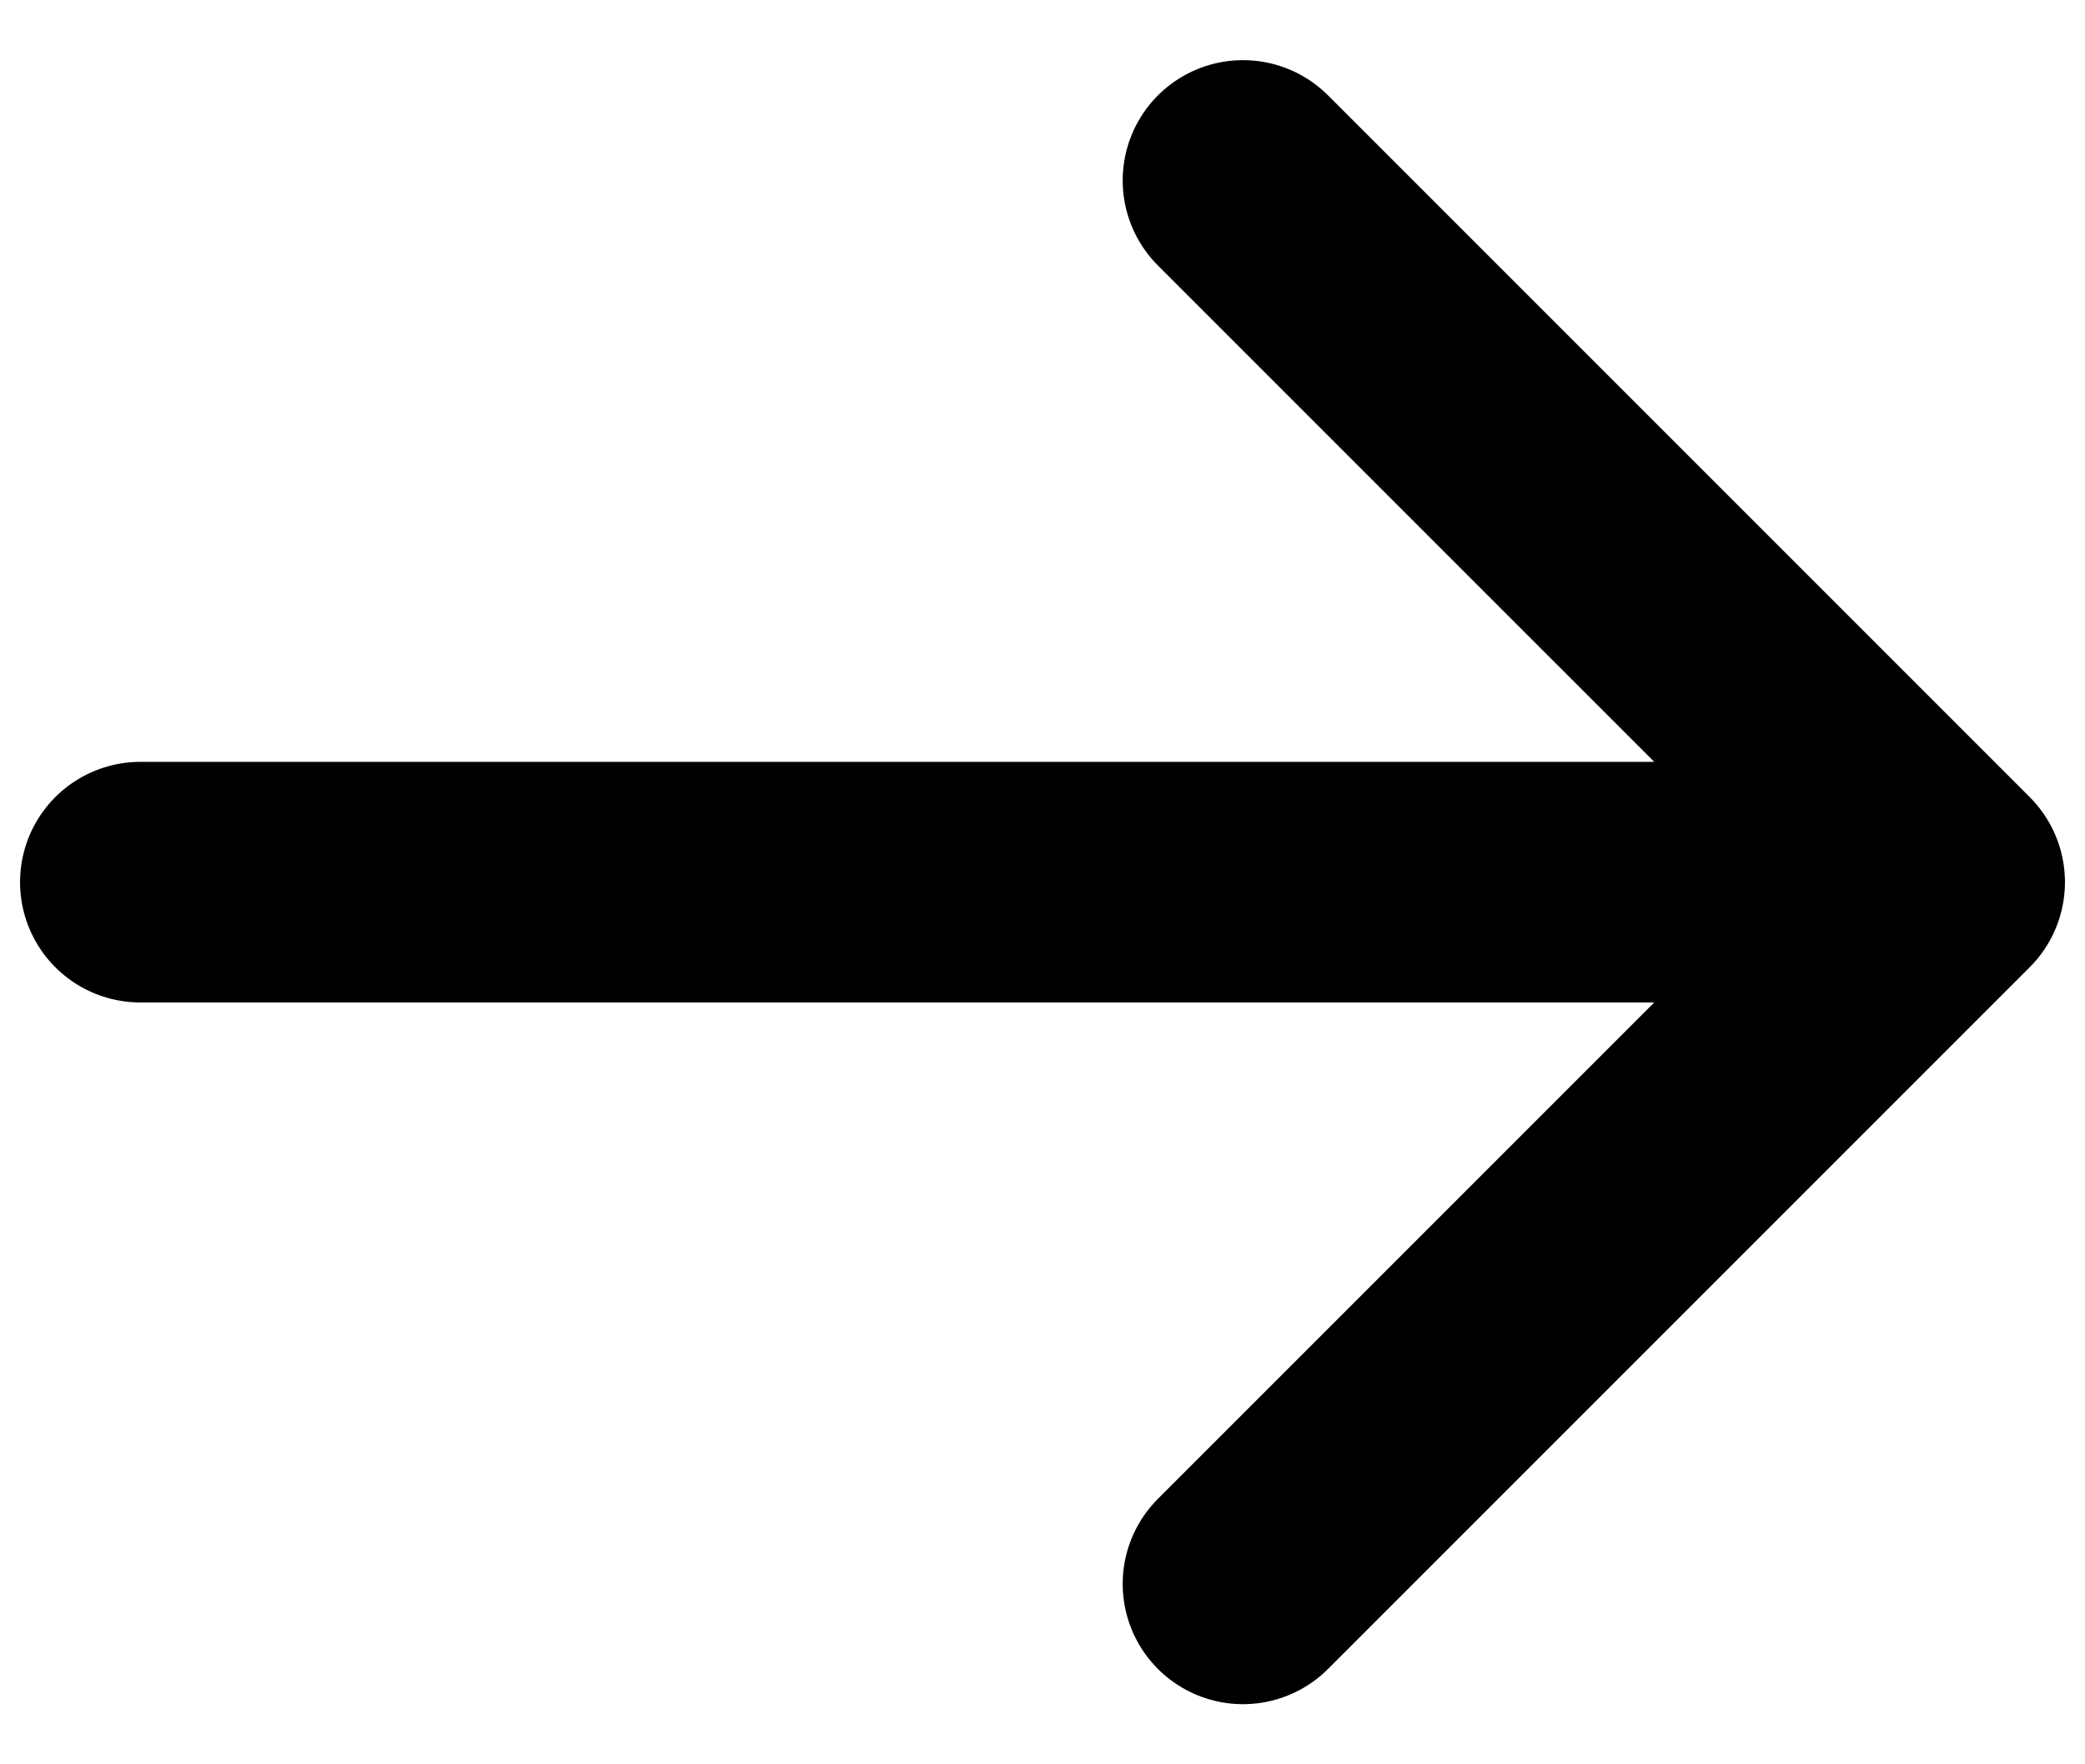
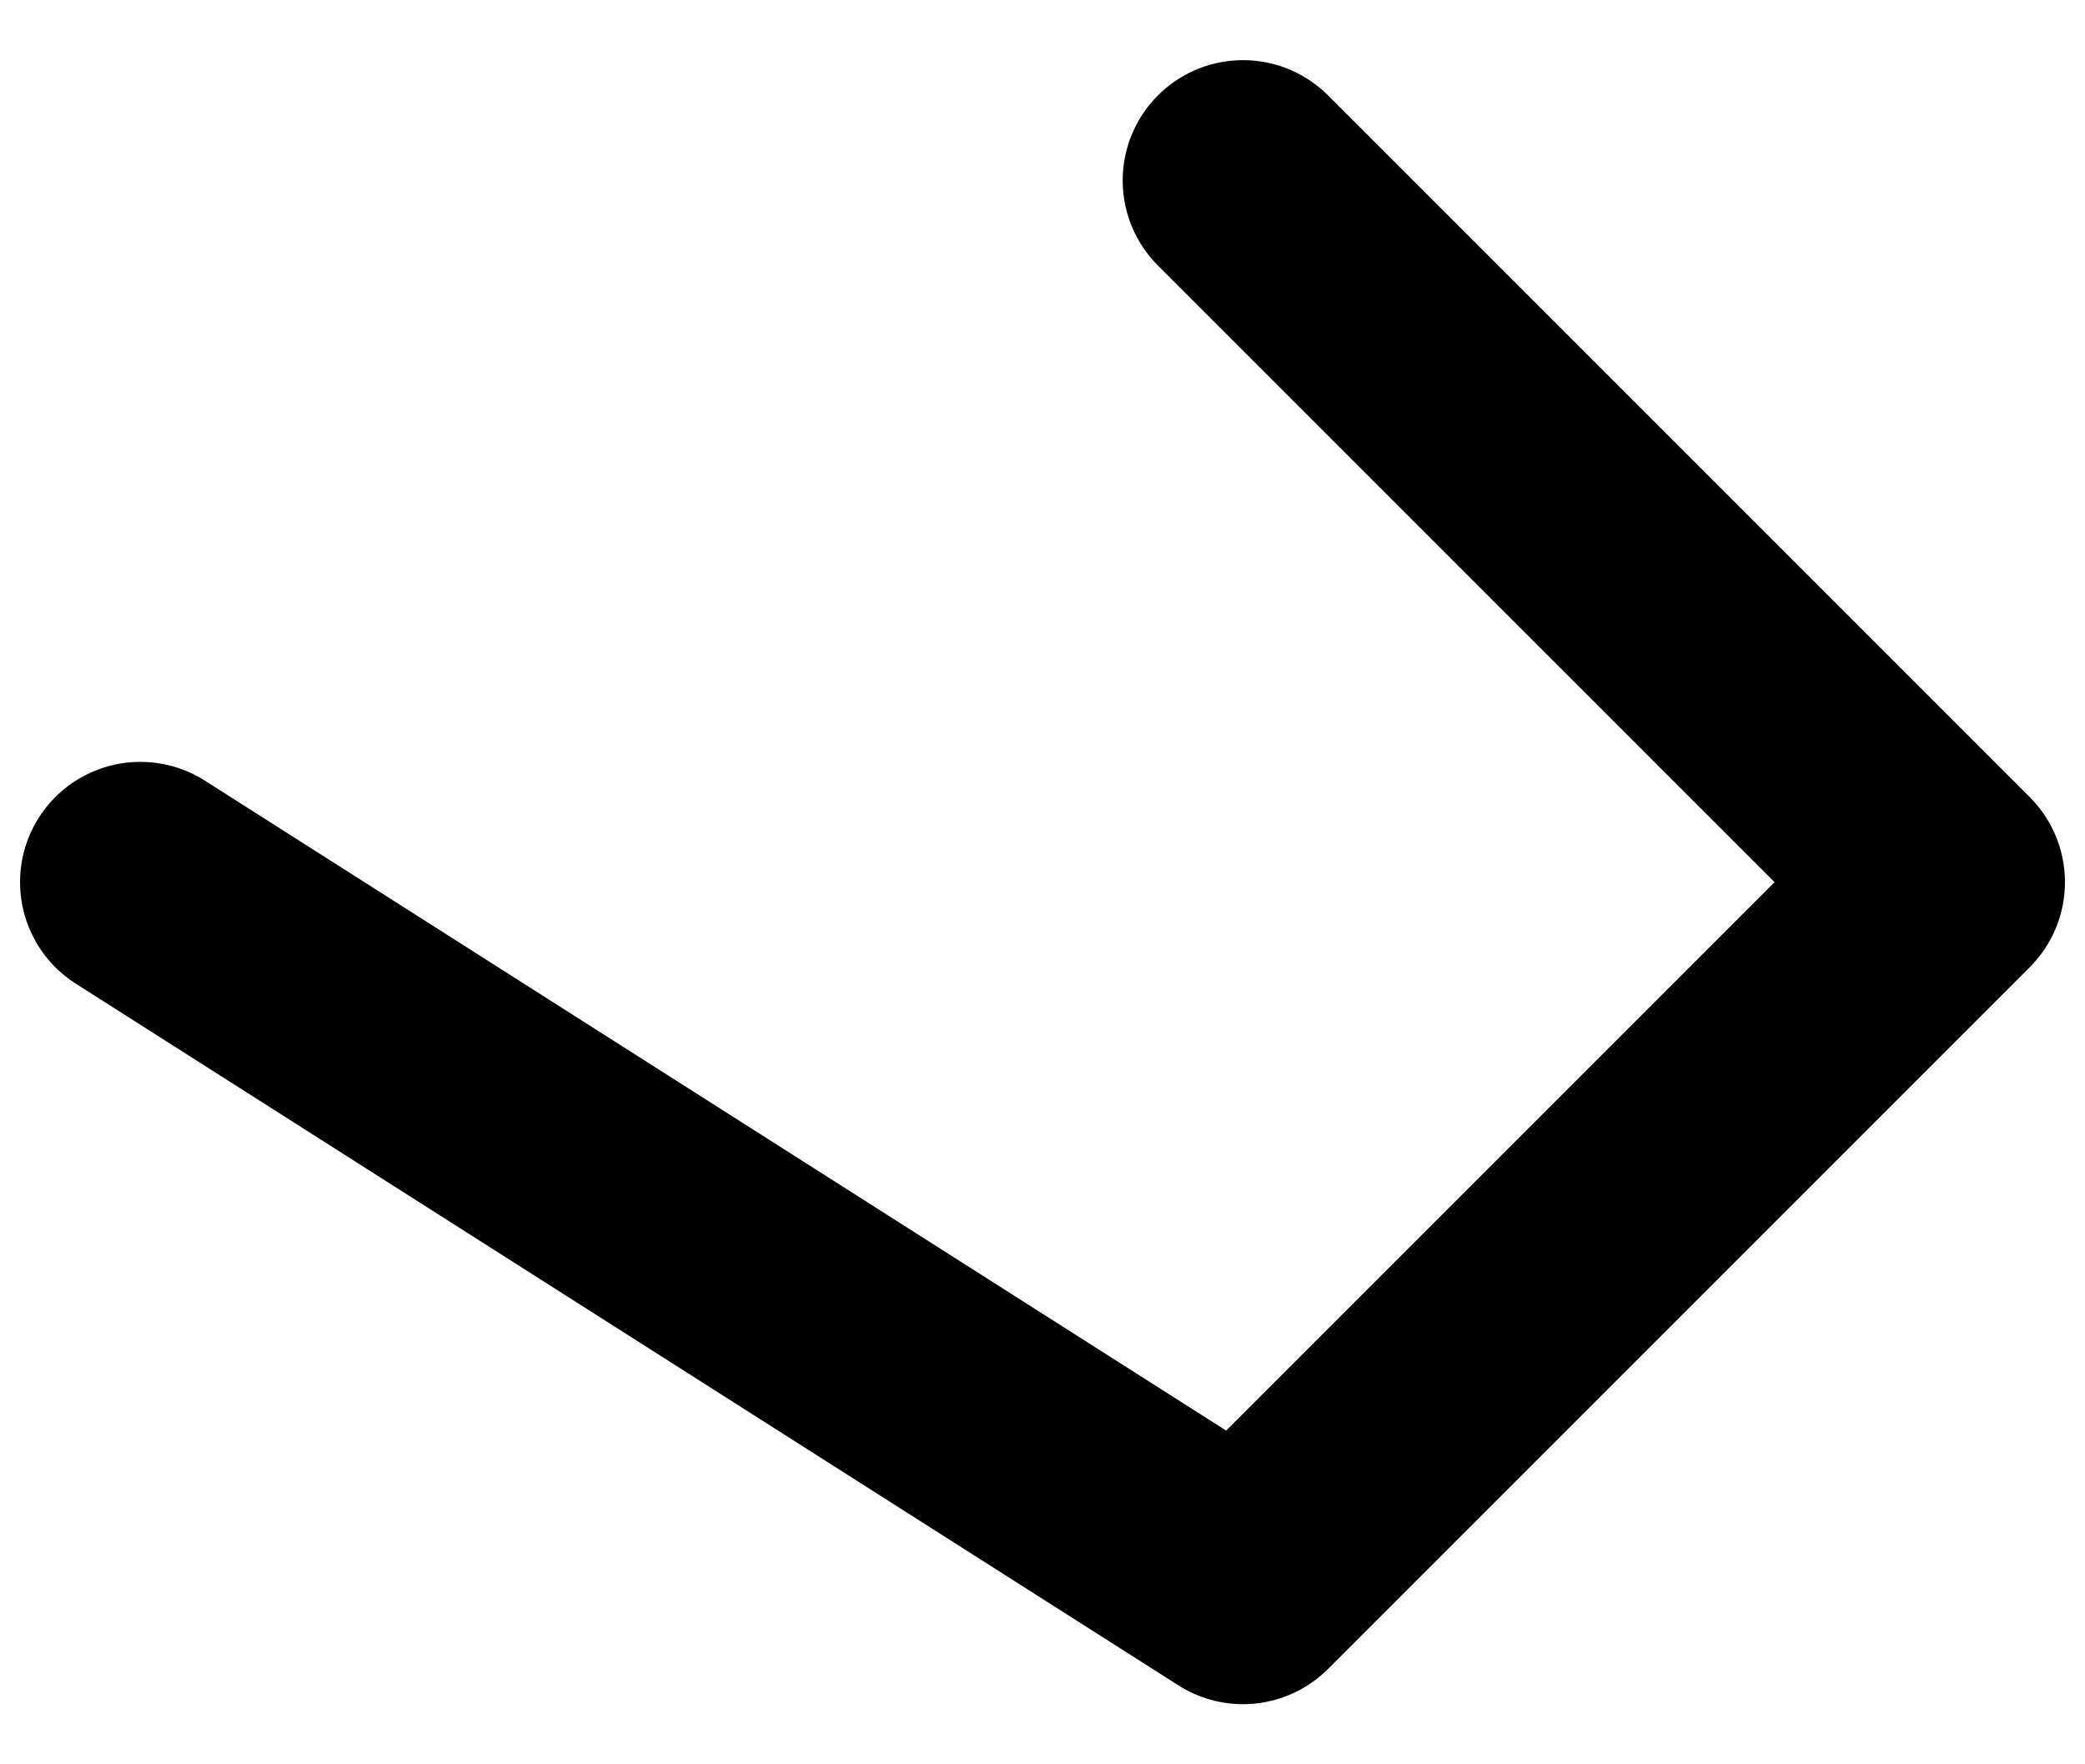
<svg xmlns="http://www.w3.org/2000/svg" width="26" height="22" viewBox="0 0 26 22" fill="none">
-   <path d="M15.5 2.25L24.25 11M24.25 11L15.5 19.75M24.25 11L1.75 11" stroke="black" stroke-width="3" stroke-linecap="round" stroke-linejoin="round" />
+   <path d="M15.5 2.25L24.25 11M24.25 11L15.5 19.75L1.75 11" stroke="black" stroke-width="3" stroke-linecap="round" stroke-linejoin="round" />
</svg>